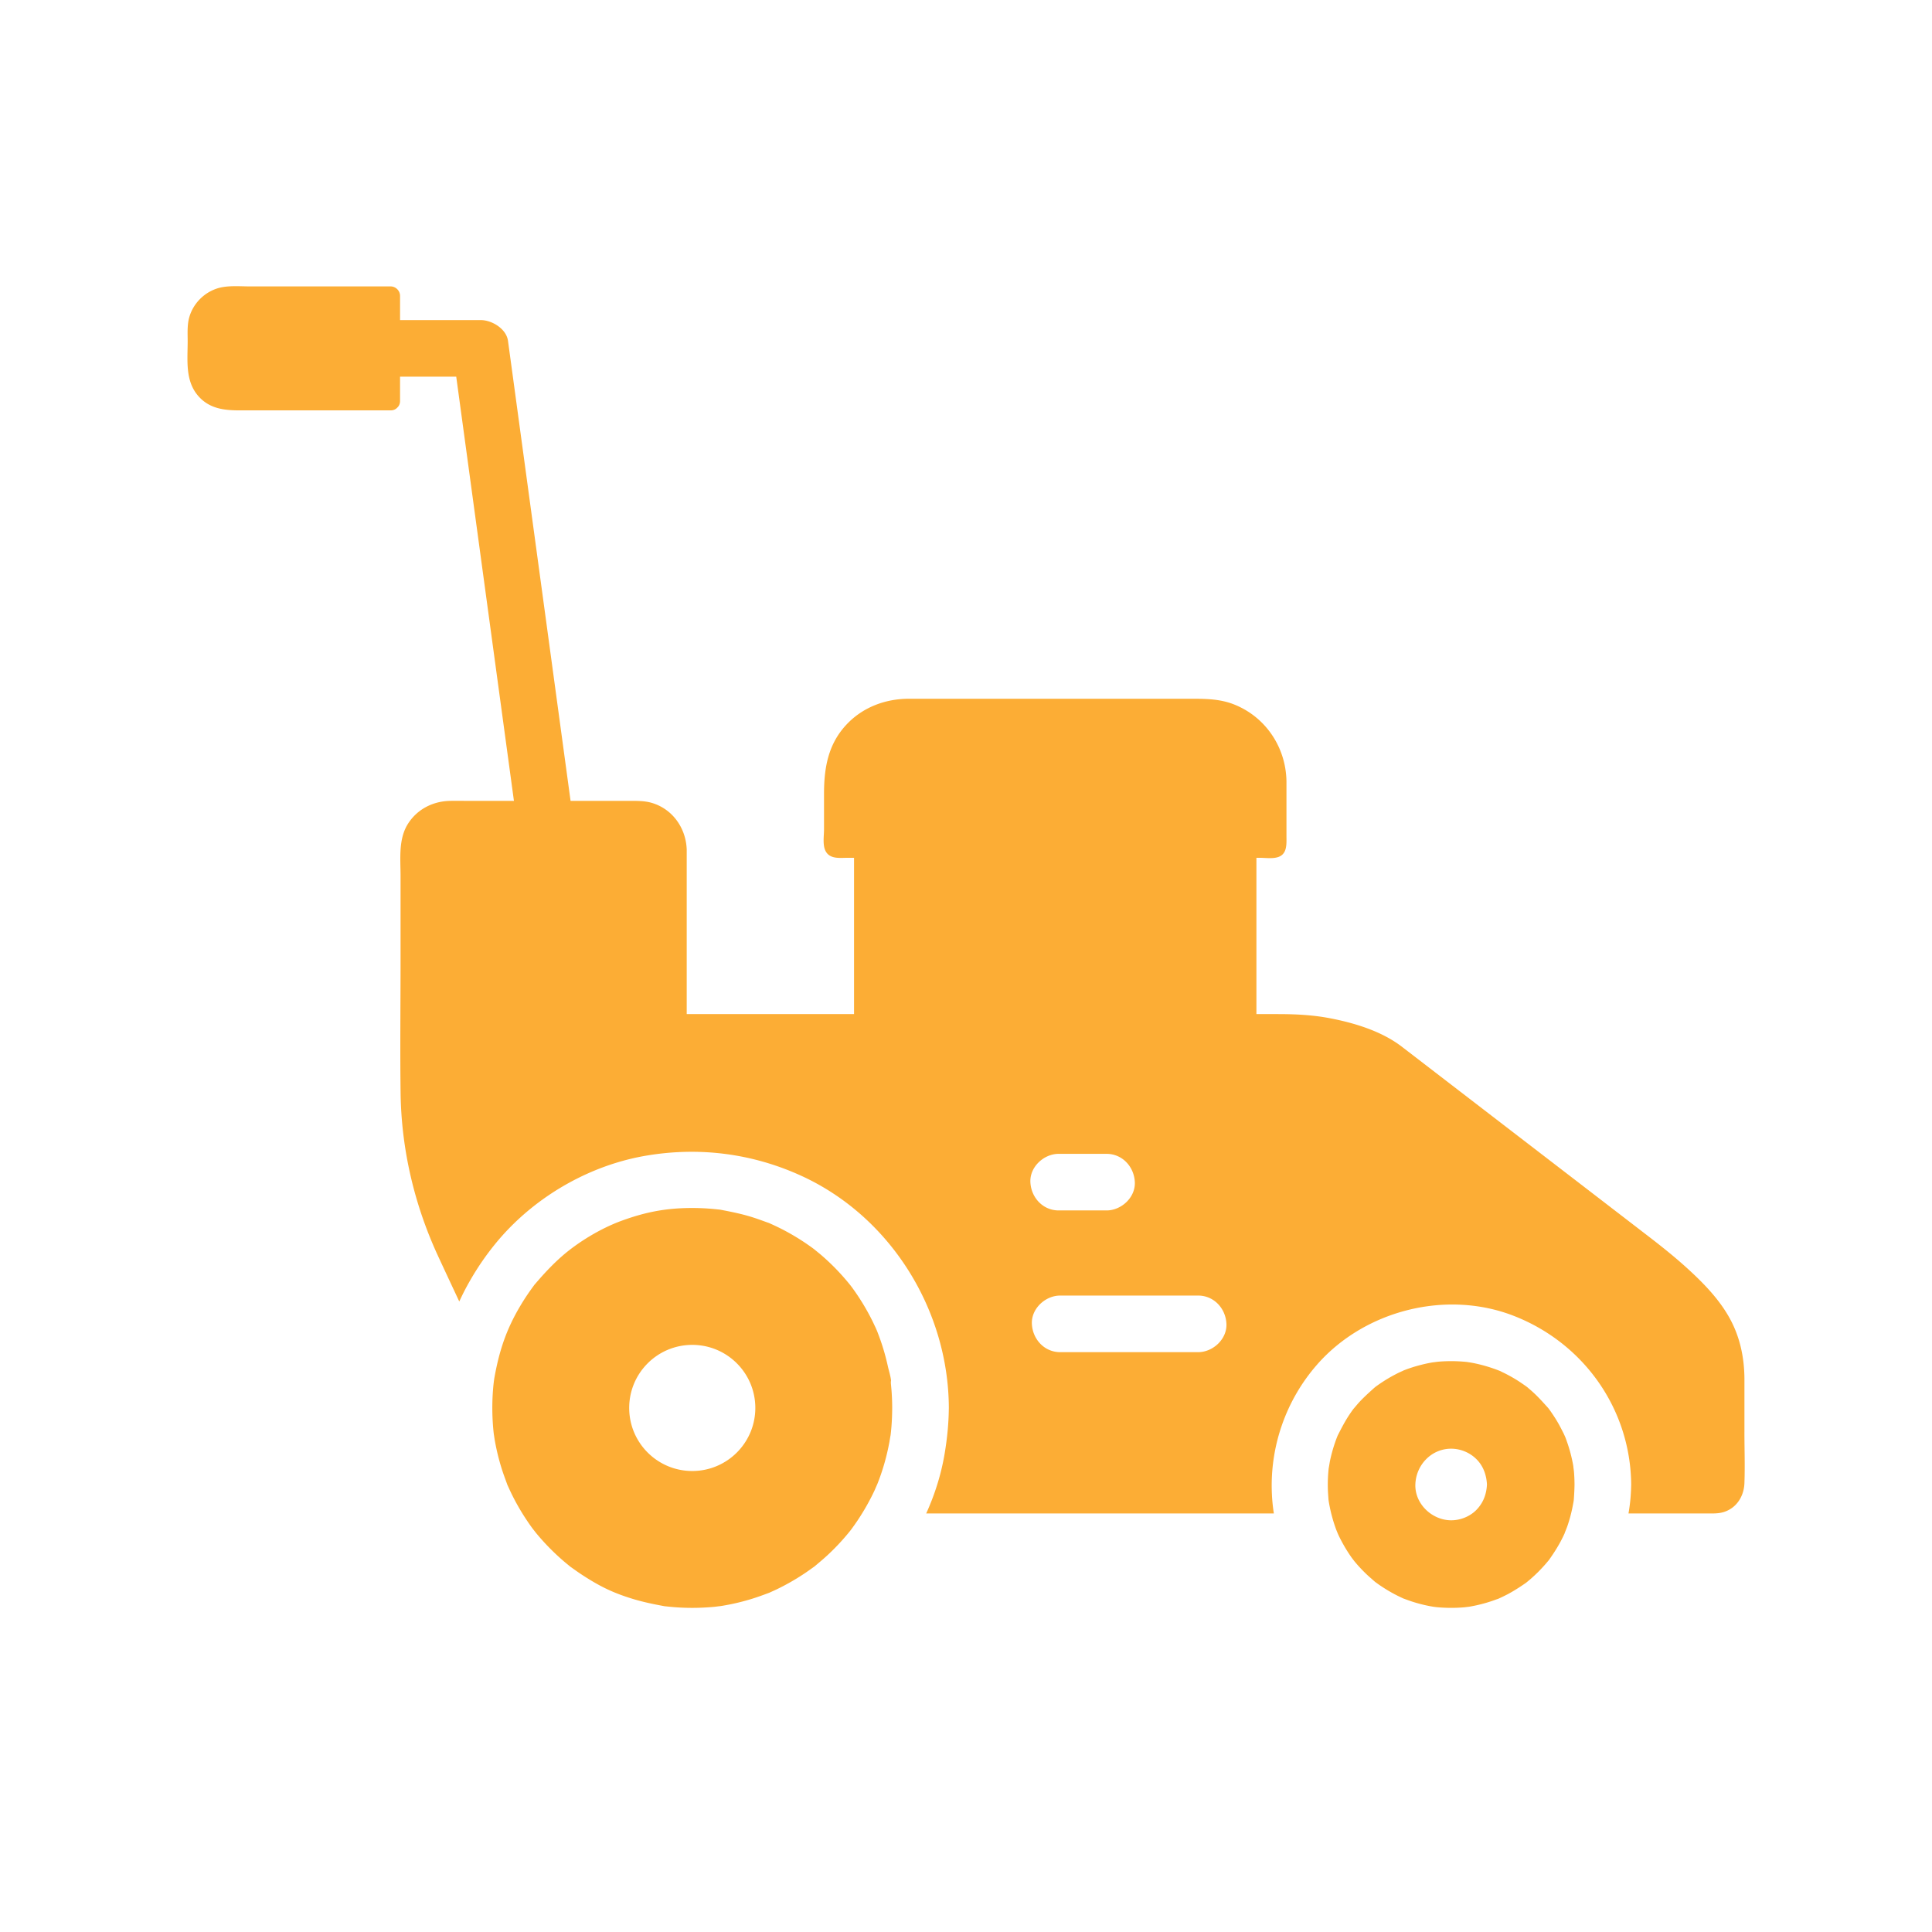
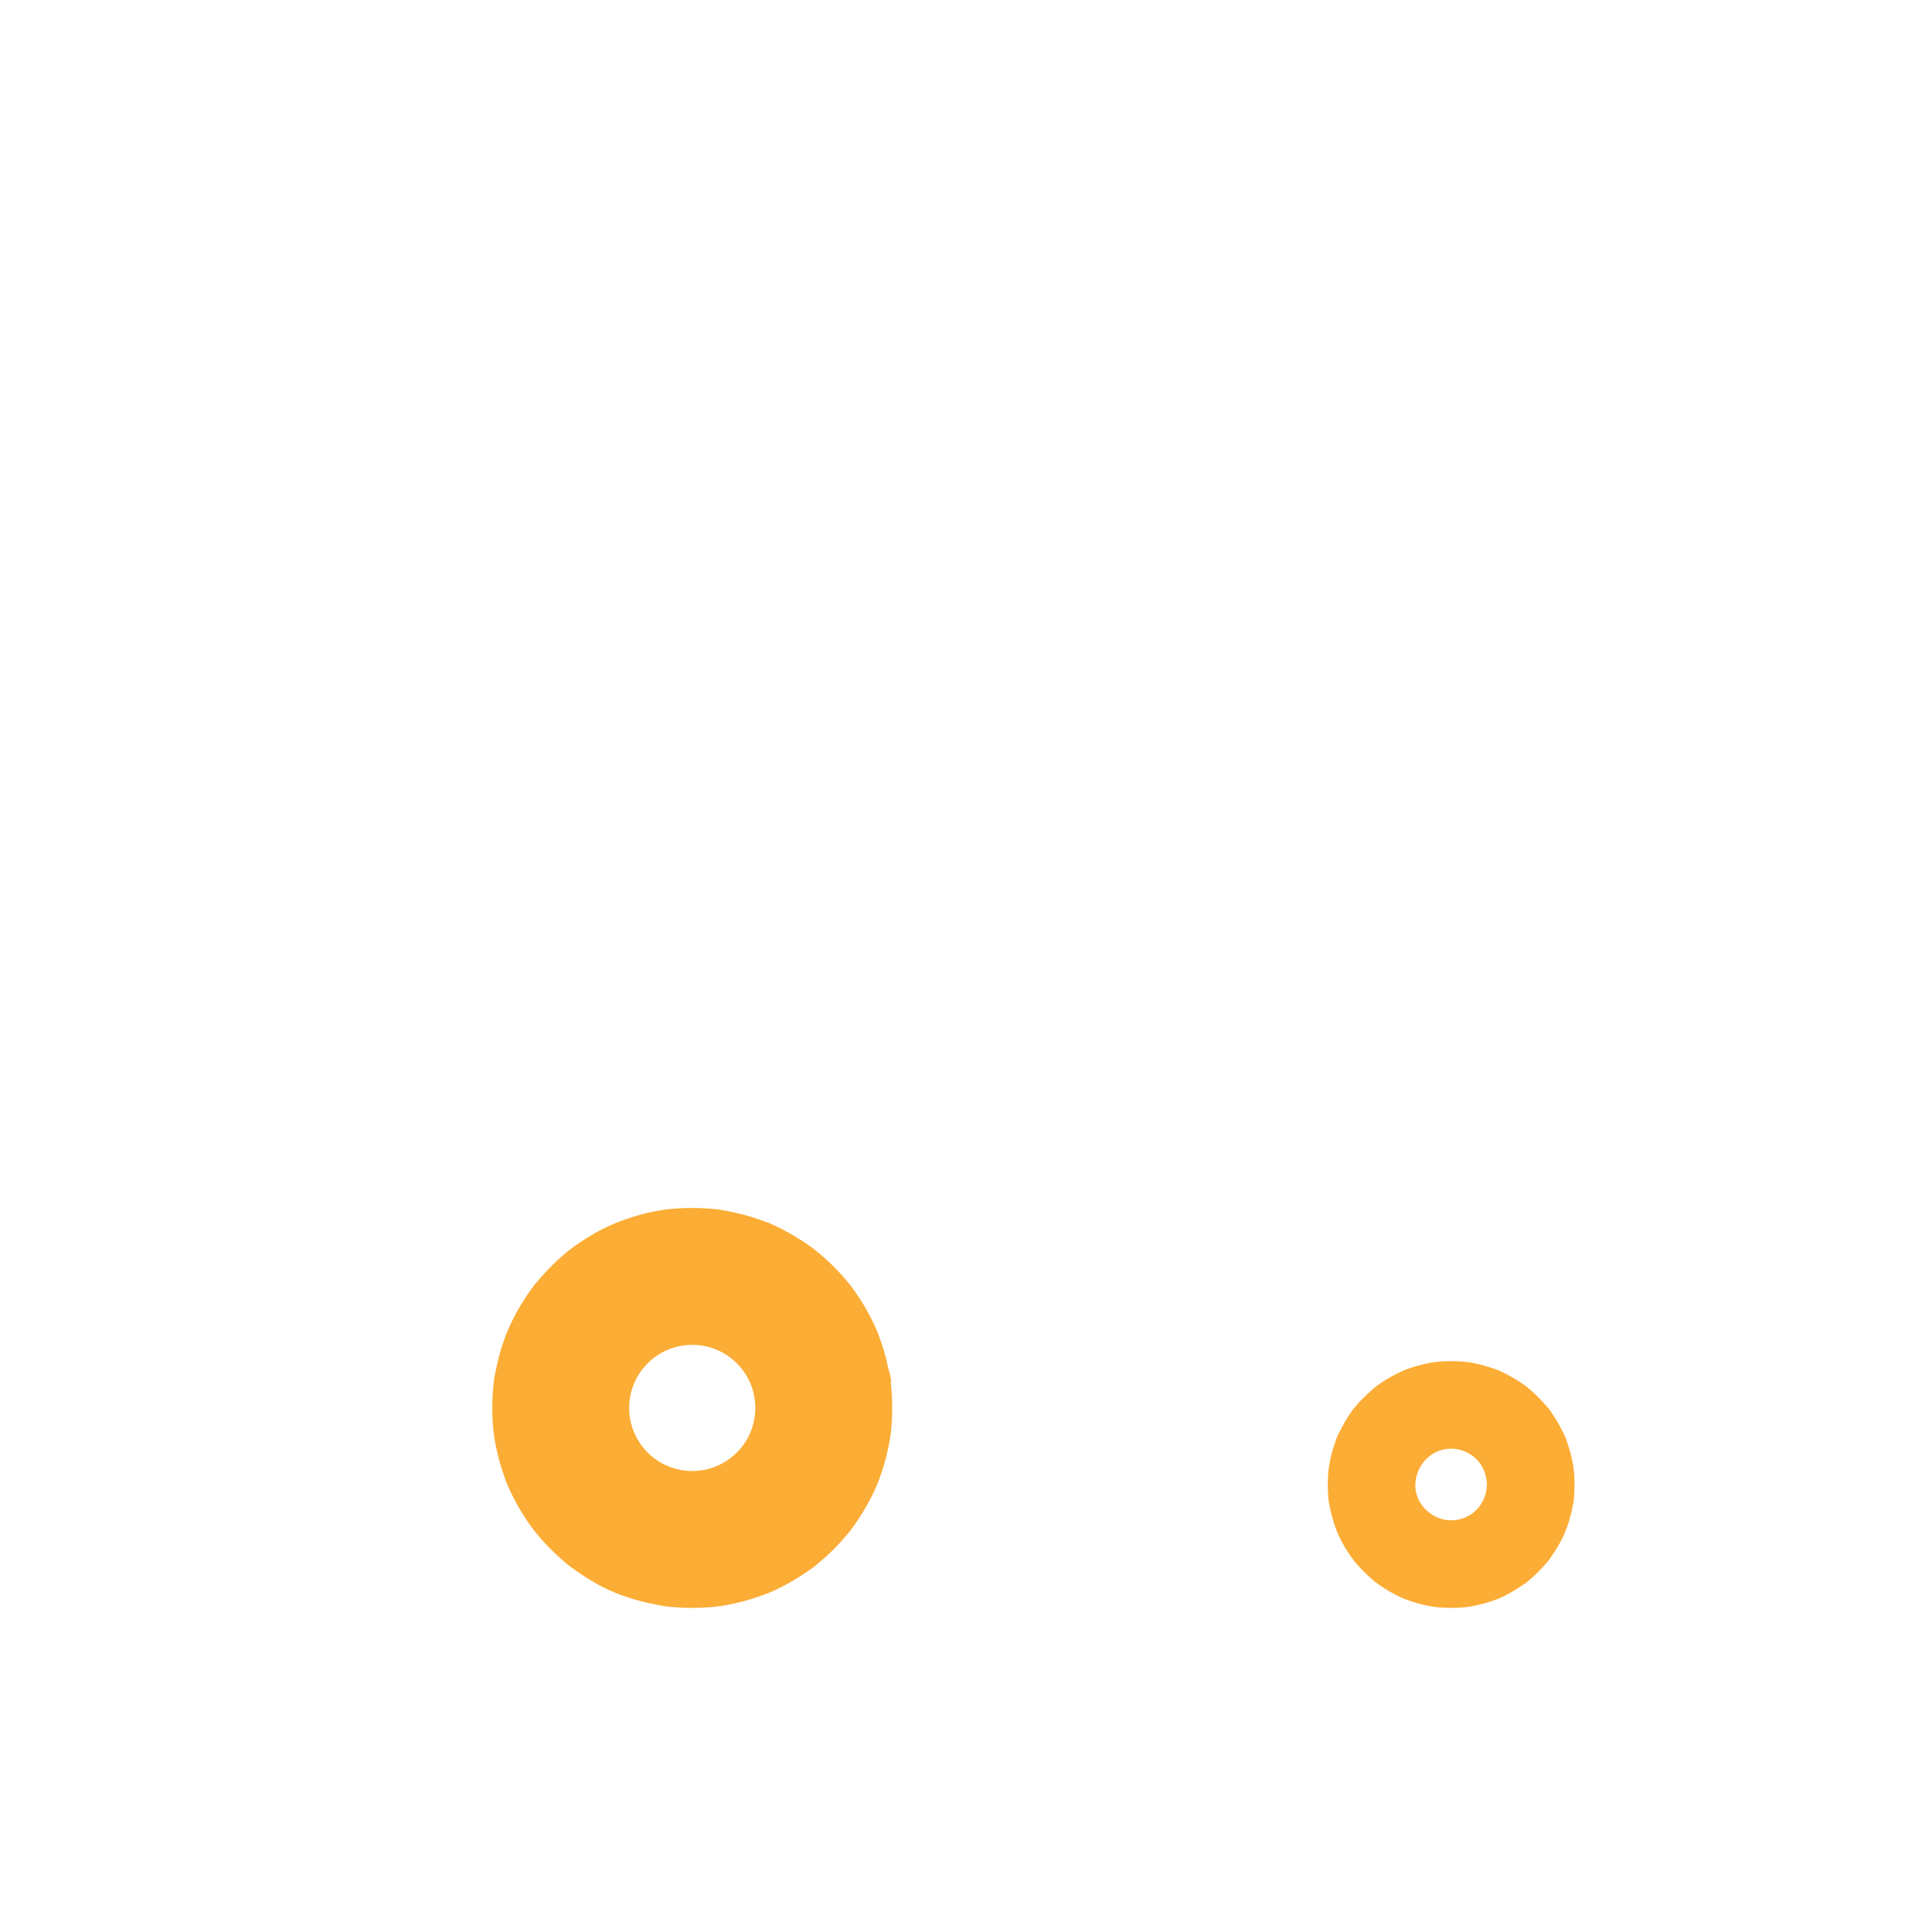
<svg xmlns="http://www.w3.org/2000/svg" width="1600" height="1600" fill="none">
-   <path fill="#FCAD35" d="M1444.67 1186.01v-44.34c-.14-16.98-3.49-33.52-11.49-48.59-8.36-15.77-20.98-29.02-34-41.02-11.17-10.31-22.86-19.64-34.89-28.87-35.75-27.505-71.51-55.005-107.28-82.489-32.03-24.625-64.06-49.265-96.09-73.89-16.69-12.813-39.08-19.61-59.41-23.531-14.37-2.766-28.84-3.453-43.42-3.453h-17.58V710.39h2.5c4.53 0 9.88.781 14.34-.282 8.97-2.109 8.04-11.125 8.04-18.172v-45.062c-.49-28.047-17.29-53.235-43.55-63.547-10.91-4.281-22.048-4.641-33.501-4.641H780.992c-9.531 0-19.046-.031-28.578 0-19.391.078-38.031 7.078-51.438 21.422-15.328 16.374-18.563 36.093-18.563 57.53v29.251c0 5.375-1.312 13.047 1.344 18.016 3.641 6.828 11.906 5.484 18.422 5.484h5.093v129.438h-138.56V703.613c0-.328-.015-.64-.047-.953-.937-17.328-11.89-32.765-28.937-37.765-6.109-1.781-12.266-1.641-18.531-1.641h-48.672c-5.765-42.36-11.515-84.702-17.281-127.078-9.359-68.75-18.703-137.494-28.063-206.254-2.156-15.874-4.312-31.749-6.484-47.64-1.359-10-13.313-17.202-22.593-17.202h-66.798v-20.079c0-4.235-3.578-7.813-7.812-7.813H206.868c-8.937 0-19.016-1.047-27.593 1.891-10.578 3.609-19 12.234-22.312 22.921-2.062 6.61-1.547 13.75-1.547 20.579 0 16.031-2.359 33.516 9.594 46.265 9.297 9.891 21.312 11.016 33.875 11.016h124.609c2.344 0 4.141-.844 5.375-2.156a.598.598 0 0 0 .14-.141.586.586 0 0 0 .141-.141c1.313-1.234 2.156-3.031 2.156-5.374v-20.094h46.531c5.094 37.344 10.172 74.703 15.251 112.047 9.343 68.749 18.702 137.493 28.046 206.253 1.5 11 3 22 4.485 33h-36.97c-5.343 0-10.703-.109-16.046 0-14.079.313-26.97 6.844-34.656 18.844-8.172 12.766-6.219 29.11-6.219 43.579v68.875c0 36.921-.453 73.874.031 110.797.641 46.688 11.469 92.609 31.063 134.931 5.797 12.53 11.672 25.05 17.531 37.58 1.39-3.03 2.859-6.05 4.374-9.01 1.485-2.85 3.032-5.68 4.641-8.47a223.576 223.576 0 0 1 20.531-29.94c16.609-20.48 37.672-37.845 61.109-50.75a195.706 195.706 0 0 1 7.813-4.094 187.223 187.223 0 0 1 7.812-3.703c15.36-6.891 31.484-11.891 47.875-14.719 44.235-7.625 88.437-2.047 129.235 16.64 73.953 33.876 121.688 111.156 122.046 191.946v.5c0 .34-.015.67-.031 1-.156 12.16-1.391 24.24-3.391 36.25a195.014 195.014 0 0 1-8.984 34.25c-.938 2.63-1.938 5.24-3 7.81a154.546 154.546 0 0 1-3.359 7.82h287.936c-.41-2.6-.75-5.21-1.02-7.82-.26-2.59-.47-5.2-.58-7.81-1.95-38.67 11.07-77.7 37.53-107.81 39.41-44.83 106.89-61.95 162.71-40.23 57.81 22.5 96.55 76.89 97.27 139.21v.67c0 .41-.02.81-.04 1.22.02.02.02.03 0 .05-.04 2.31-.14 4.61-.31 6.89-.15 2.61-.4 5.22-.72 7.81-.31 2.62-.7 5.22-1.15 7.81h64.5c5.09 0 10.18.28 15.08-1.4 10.32-3.57 16.06-13.21 16.43-23.75.52-14.03 0-28.18 0-42.22h.01ZM876.76 955.56h39.625c13.141 0 22.875 10.734 23.438 23.437.578 12.657-11.172 23.433-23.438 23.433H876.76c-13.141 0-22.875-10.745-23.437-23.433-.578-12.656 11.172-23.437 23.437-23.437Zm115.484 164.24H877.993c-13.14 0-22.86-10.75-23.437-23.44-.563-12.67 11.187-23.43 23.437-23.43h114.251c13.136 0 22.876 10.73 23.436 23.43.56 12.66-11.17 23.44-23.436 23.44Z" />
  <path fill="#FCAD35" d="M738.507 1154.27c-.157-2.83-.453-5.63-.703-8.46-.079-.93 0-1.93.125-2.5-.422-3.9-1.86-8.28-2.61-11.68a186.681 186.681 0 0 0-3.969-15.13 194.842 194.842 0 0 0-4.359-12.56 89.39 89.39 0 0 0-1.031-2.58c-.094-.16-.375-.83-.875-1.97-.969-1.97-1.859-3.97-2.844-5.94a189.847 189.847 0 0 0-15.797-26.11 70.629 70.629 0 0 0-1.938-2.6c0-.02-.015-.04-.031-.05-.078-.11-.187-.24-.297-.38-1.125-1.4-2.281-2.79-3.453-4.18a191.288 191.288 0 0 0-10.281-11.16 192.108 192.108 0 0 0-11.156-10.3c-.469-.39-4.203-3.39-4.719-3.87-.016-.03-.031-.05-.047-.03-1.375-1.07-2.797-2.08-4.219-3.08a188.348 188.348 0 0 0-24.312-14.56c-2.625-1.3-5.281-2.54-7.937-3.74-.469-.2-.844-.39-1.141-.53-.016 0-.031 0-.031-.02-.344-.1-.797-.26-1.375-.46-4.875-1.75-9.703-3.55-14.688-5.02-7.563-2.25-15.188-3.8-22.921-5.28-.61-.11-1.063-.2-1.391-.28-.031 0-.063-.02-.078 0-.36-.05-.781-.1-1.266-.14-2.656-.27-5.328-.55-8-.74-4.609-.34-9.234-.51-13.86-.51-20.64 0-37.547 2.95-58.125 10.42-18.5 6.7-37.126 18.47-49.454 29.22-7.968 6.93-15.093 14.58-21.953 22.59a73.09 73.09 0 0 1-1.234 1.42c-.25.36-.594.85-1.078 1.5-1.438 1.96-2.86 3.94-4.219 5.94-2.297 3.36-4.469 6.8-6.531 10.28-11.032 18.67-17.016 35.74-21.172 58.7-.672 3.72-1.141 8.64-1.469 13.8-.328 5.36-.422 10.74-.297 16.11.094 4.36.344 8.7.734 13.05.141 1.47.282 2.92.469 4.39v.01c.078.32.594 3.83.656 4.25a187.838 187.838 0 0 0 5.985 24.63c1.25 3.98 2.75 7.87 4.156 11.8.156.45.297.81.391 1.11.015.01.015.01.015.03.11.25.25.56.422.92.875 1.89 1.719 3.78 2.609 5.64a187.837 187.837 0 0 0 13.313 23.19 156.03 156.03 0 0 0 4.797 6.81v.02h.016c.281.32 2.265 2.89 2.515 3.21 1.313 1.58 2.625 3.13 3.985 4.68a190.635 190.635 0 0 0 18.874 18.67c1.547 1.33 3.141 2.62 4.719 3.92.297.25.563.47.766.66 0 0 .015 0 .015.01.25.17.563.39.953.66 2.797 1.98 5.563 3.98 8.422 5.86 15.984 10.48 26.782 15.37 41.984 20.08 8.469 2.61 17.031 4.4 25.719 6.01.406.08.766.14 1.047.2a.04.04 0 0 0 .062 0c.313.04.688.08 1.157.13 2.156.22 4.297.45 6.453.62 4.359.36 8.718.55 13.093.61 4.657.05 9.328-.07 13.97-.36 2.328-.14 4.656-.32 6.984-.54.219-.02 3.844-.5 4.5-.55.047-.01.078-.01.094-.01h.015a183.68 183.68 0 0 0 25.016-5.71c5.032-1.51 9.938-3.31 14.861-5.15.25-.1.484-.19.687-.25l.016-.02c.156-.06.437-.2.89-.41 1.703-.76 3.391-1.53 5.063-2.32a190.198 190.198 0 0 0 23.078-13.18c2.438-1.62 4.813-3.36 7.219-5.06.422-.3.75-.55 1.031-.72.016-.03.047-.04.063-.06.266-.23.641-.55 1.125-.95 3.375-2.83 6.734-5.66 9.953-8.66a187.045 187.045 0 0 0 16.593-17.61 84.53 84.53 0 0 0 3.11-3.92c1.281-1.81 2.594-3.58 3.828-5.41 2.5-3.64 4.859-7.39 7.094-11.2 2.234-3.83 4.343-7.73 6.312-11.7.656-1.35 1.297-2.67 1.922-4.02 0-.03 1.5-3.53 1.906-4.39.032-.05.063-.09.063-.15.015-.04.015-.05.031-.05 4.547-11.35 7.891-23.19 10.094-35.2.062-.41.765-4.65.922-5.35.015-.03.015-.06.015-.09v-.02c.282-2.22.485-4.45.672-6.67.438-5.27.61-10.55.656-15.84-.015-3.91-.14-7.82-.374-11.72Zm-165.2 63.95c-28.86 0-52.235-23.39-52.235-52.23 0-28.85 23.375-52.22 52.235-52.22 28.844 0 52.218 23.37 52.218 52.22 0 28.84-23.374 52.23-52.218 52.23Zm730.173.35c-.03-.4-.53-3.87-.53-4.17.01.06.08.3.15.72-.17-1-.32-1.98-.51-2.98-1.24-6.5-2.99-12.91-5.24-19.14-.34-.99-.71-1.97-1.09-2.94 0 0 0-.02-.01-.03v-.02c-.02-.01-.02-.03-.04-.05-.01-.03-.03-.06-.04-.1-.27-.57-.94-2.1-1.22-2.68-1.39-2.73-2.75-5.48-4.27-8.15-1.68-2.96-3.5-5.85-5.42-8.64-.98-1.47-2.01-2.91-3.09-4.32-.17-.18-.38-.4-.61-.67-4.1-4.53-8.13-9.03-12.71-13.11-1.06-.95-2.14-1.86-3.23-2.79-.3-.29-.89-.77-1.28-1.07-.05-.03-.08-.06-.13-.09-.03-.03-.06-.05-.07-.06-2.78-1.96-5.57-3.91-8.46-5.69a130.74 130.74 0 0 0-8.01-4.52c-1.52-.79-3.08-1.5-4.6-2.28-.23-.12-.43-.23-.62-.33-.03-.01-.05-.01-.06-.01-.1-.05-.21-.09-.33-.14-6.14-2.42-12.44-4.41-18.88-5.85-1.72-.39-3.43-.73-5.17-1.04-.69-.13-2.59-.39-3.08-.49-2.2-.23-4.4-.4-6.62-.51-5.78-.31-11.6-.21-17.36.29-.77.07-3.94.52-4.2.52 0-.02 0-.02.01-.02-.75.13-1.51.25-2.25.4-2.75.51-5.48 1.14-8.2 1.84-4.75 1.22-9.42 2.72-13.99 4.53 0 .06-3.34 1.55-3.68 1.7-1.22.6-2.44 1.22-3.64 1.86-2.43 1.27-4.79 2.63-7.11 4.05-2.32 1.44-4.58 2.92-6.8 4.5-.61.42-1.22.86-1.81 1.3-.05.04-.11.07-.16.12a.17.17 0 0 1-.08.06c-.4.35-1.01.83-1.26 1.07-4.53 4.09-9.03 8.12-13.11 12.7-.77.86-3.61 4.3-3.69 4.3-1.34 1.76-2.59 3.59-3.81 5.43-3.41 5.16-6.19 10.57-8.99 16.05-.15.31-.29.58-.4.8-.42 1.01-.83 2.06-1.22 3.11a127.174 127.174 0 0 0-5.17 18.04c-.24 1.19-.94 5.8-1.02 5.8-.58 5.39-.83 10.84-.72 16.27.06 2.71.25 5.4.44 8.11.06.84.11 1.48.14 1.95v.01c.38 2.6.88 5.19 1.44 7.75 1.2 5.54 2.78 10.97 4.72 16.3.31.88 1.37 3.34 1.43 3.59.36.8.72 1.6 1.1 2.4 1.22 2.5 2.51 4.95 3.89 7.37 1.36 2.41 2.81 4.77 4.34 7.08.75 1.14 1.53 2.28 2.33 3.4 0 0 1.41 1.83 2.11 2.77 0 .02.03.05.05.06.7.83 1.67 1.99 1.84 2.19.91 1.05 1.83 2.08 2.77 3.08 1.86 2.01 3.81 3.98 5.81 5.87 2 1.89 4.11 3.66 6.17 5.49.2.17.38.33.53.47.13.07.27.18.44.31 1.11.81 2.23 1.62 3.37 2.41 4.85 3.32 9.94 6.34 15.21 8.95 1.25.62 2.51 1.2 3.78 1.8.15.07.31.15.45.23.02 0 .03 0 .05.02.15.04.37.12.65.23 2.64.98 5.29 1.94 7.97 2.78 3.05.94 6.13 1.78 9.24 2.49 1.39.31 2.79.6 4.2.89.03 0 1.83.31 3.06.53.03 0 .07.01.1.01.09.02.14.03.14.02.84.11 1.95.25 2.25.28 1.45.14 2.92.25 4.37.34 2.96.19 5.91.25 8.86.24 3.3-.03 6.61-.19 9.91-.47 0 0 2.61-.33 3.78-.45.03 0 .08-.02.12-.02.05 0 .08 0 .13-.02.67-.12 1.34-.23 1.56-.28 5.58-1.03 11.1-2.43 16.5-4.22 1.67-.54 3.31-1.18 4.97-1.75.34-.1.64-.21.89-.29.08-.05.19-.1.3-.14 2.54-1.14 5.04-2.35 7.51-3.64 4.91-2.61 9.55-5.58 14.13-8.72.5-.35.98-.71 1.47-1.06.01 0 .03-.02.04-.05.1-.06.19-.16.32-.25 1.06-.88 2.12-1.75 3.17-2.66 2.08-1.81 4.09-3.69 6.05-5.62 1.95-1.96 3.82-3.96 5.65-6.02.91-1.03 1.8-2.09 2.69-3.14.22-.25.37-.44.5-.56 0-.02.02-.02.02-.03.07-.13.17-.25.26-.38 3.42-4.81 6.61-9.72 9.41-14.9 1.28-2.4 2.47-4.82 3.59-7.29-.56 1.1 1.72-4.46 2.02-5.32 1.98-5.71 3.53-11.55 4.65-17.47.28-1.46.57-2.93.78-4.38 0-.03.02-.06 0-.11.02-.03.02-.08.02-.11.03-.47.08-1.11.14-1.97.25-3.62.42-7.21.47-10.84-.03-3.61-.16-7.22-.47-10.83Zm-80.95 32.02c-5.39 5.45-13.44 8.56-21.08 8.45-15.61-.22-29.8-13.61-29.31-29.64.48-16.06 13.18-29.65 29.64-29.65 7.78 0 15.48 3.2 20.97 8.7 4.17 4.16 6.65 9.2 7.85 14.72.02.01.02.05.02.06.44 2 .7 4.08.81 6.17-.12 2.41-.43 4.71-.97 6.91-1.28 5.34-3.81 10.11-7.93 14.28Z" />
</svg>